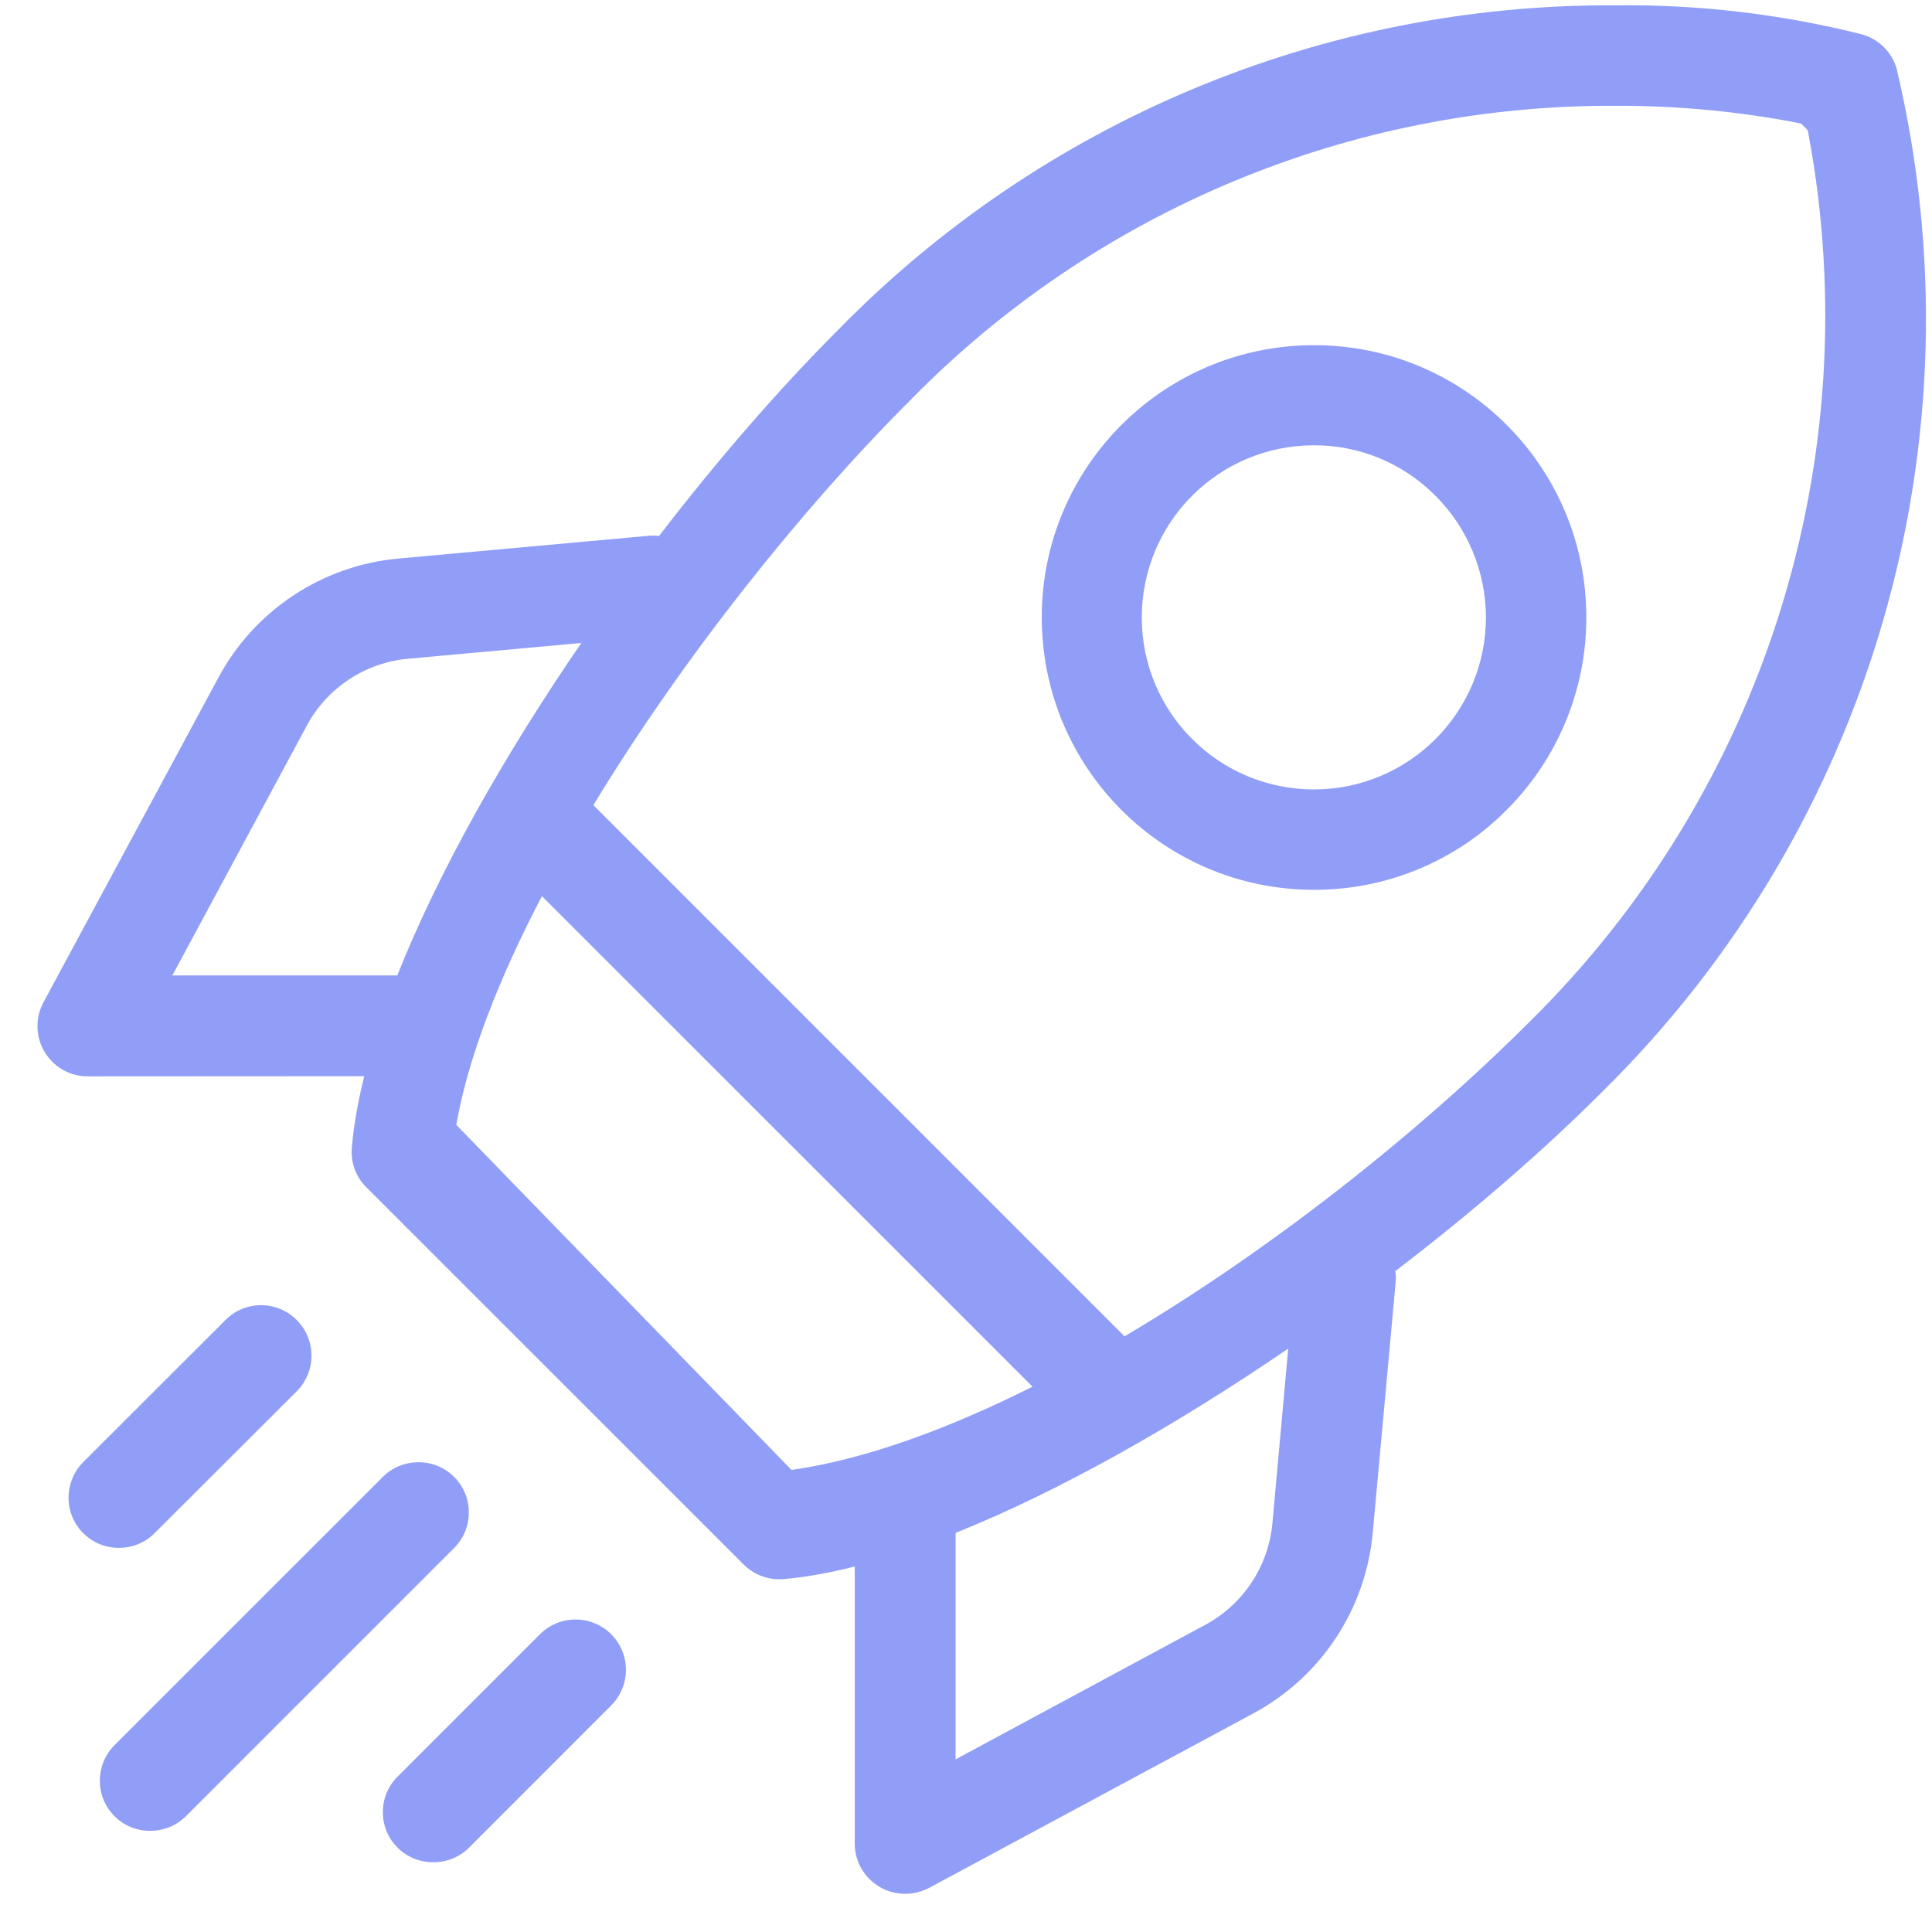
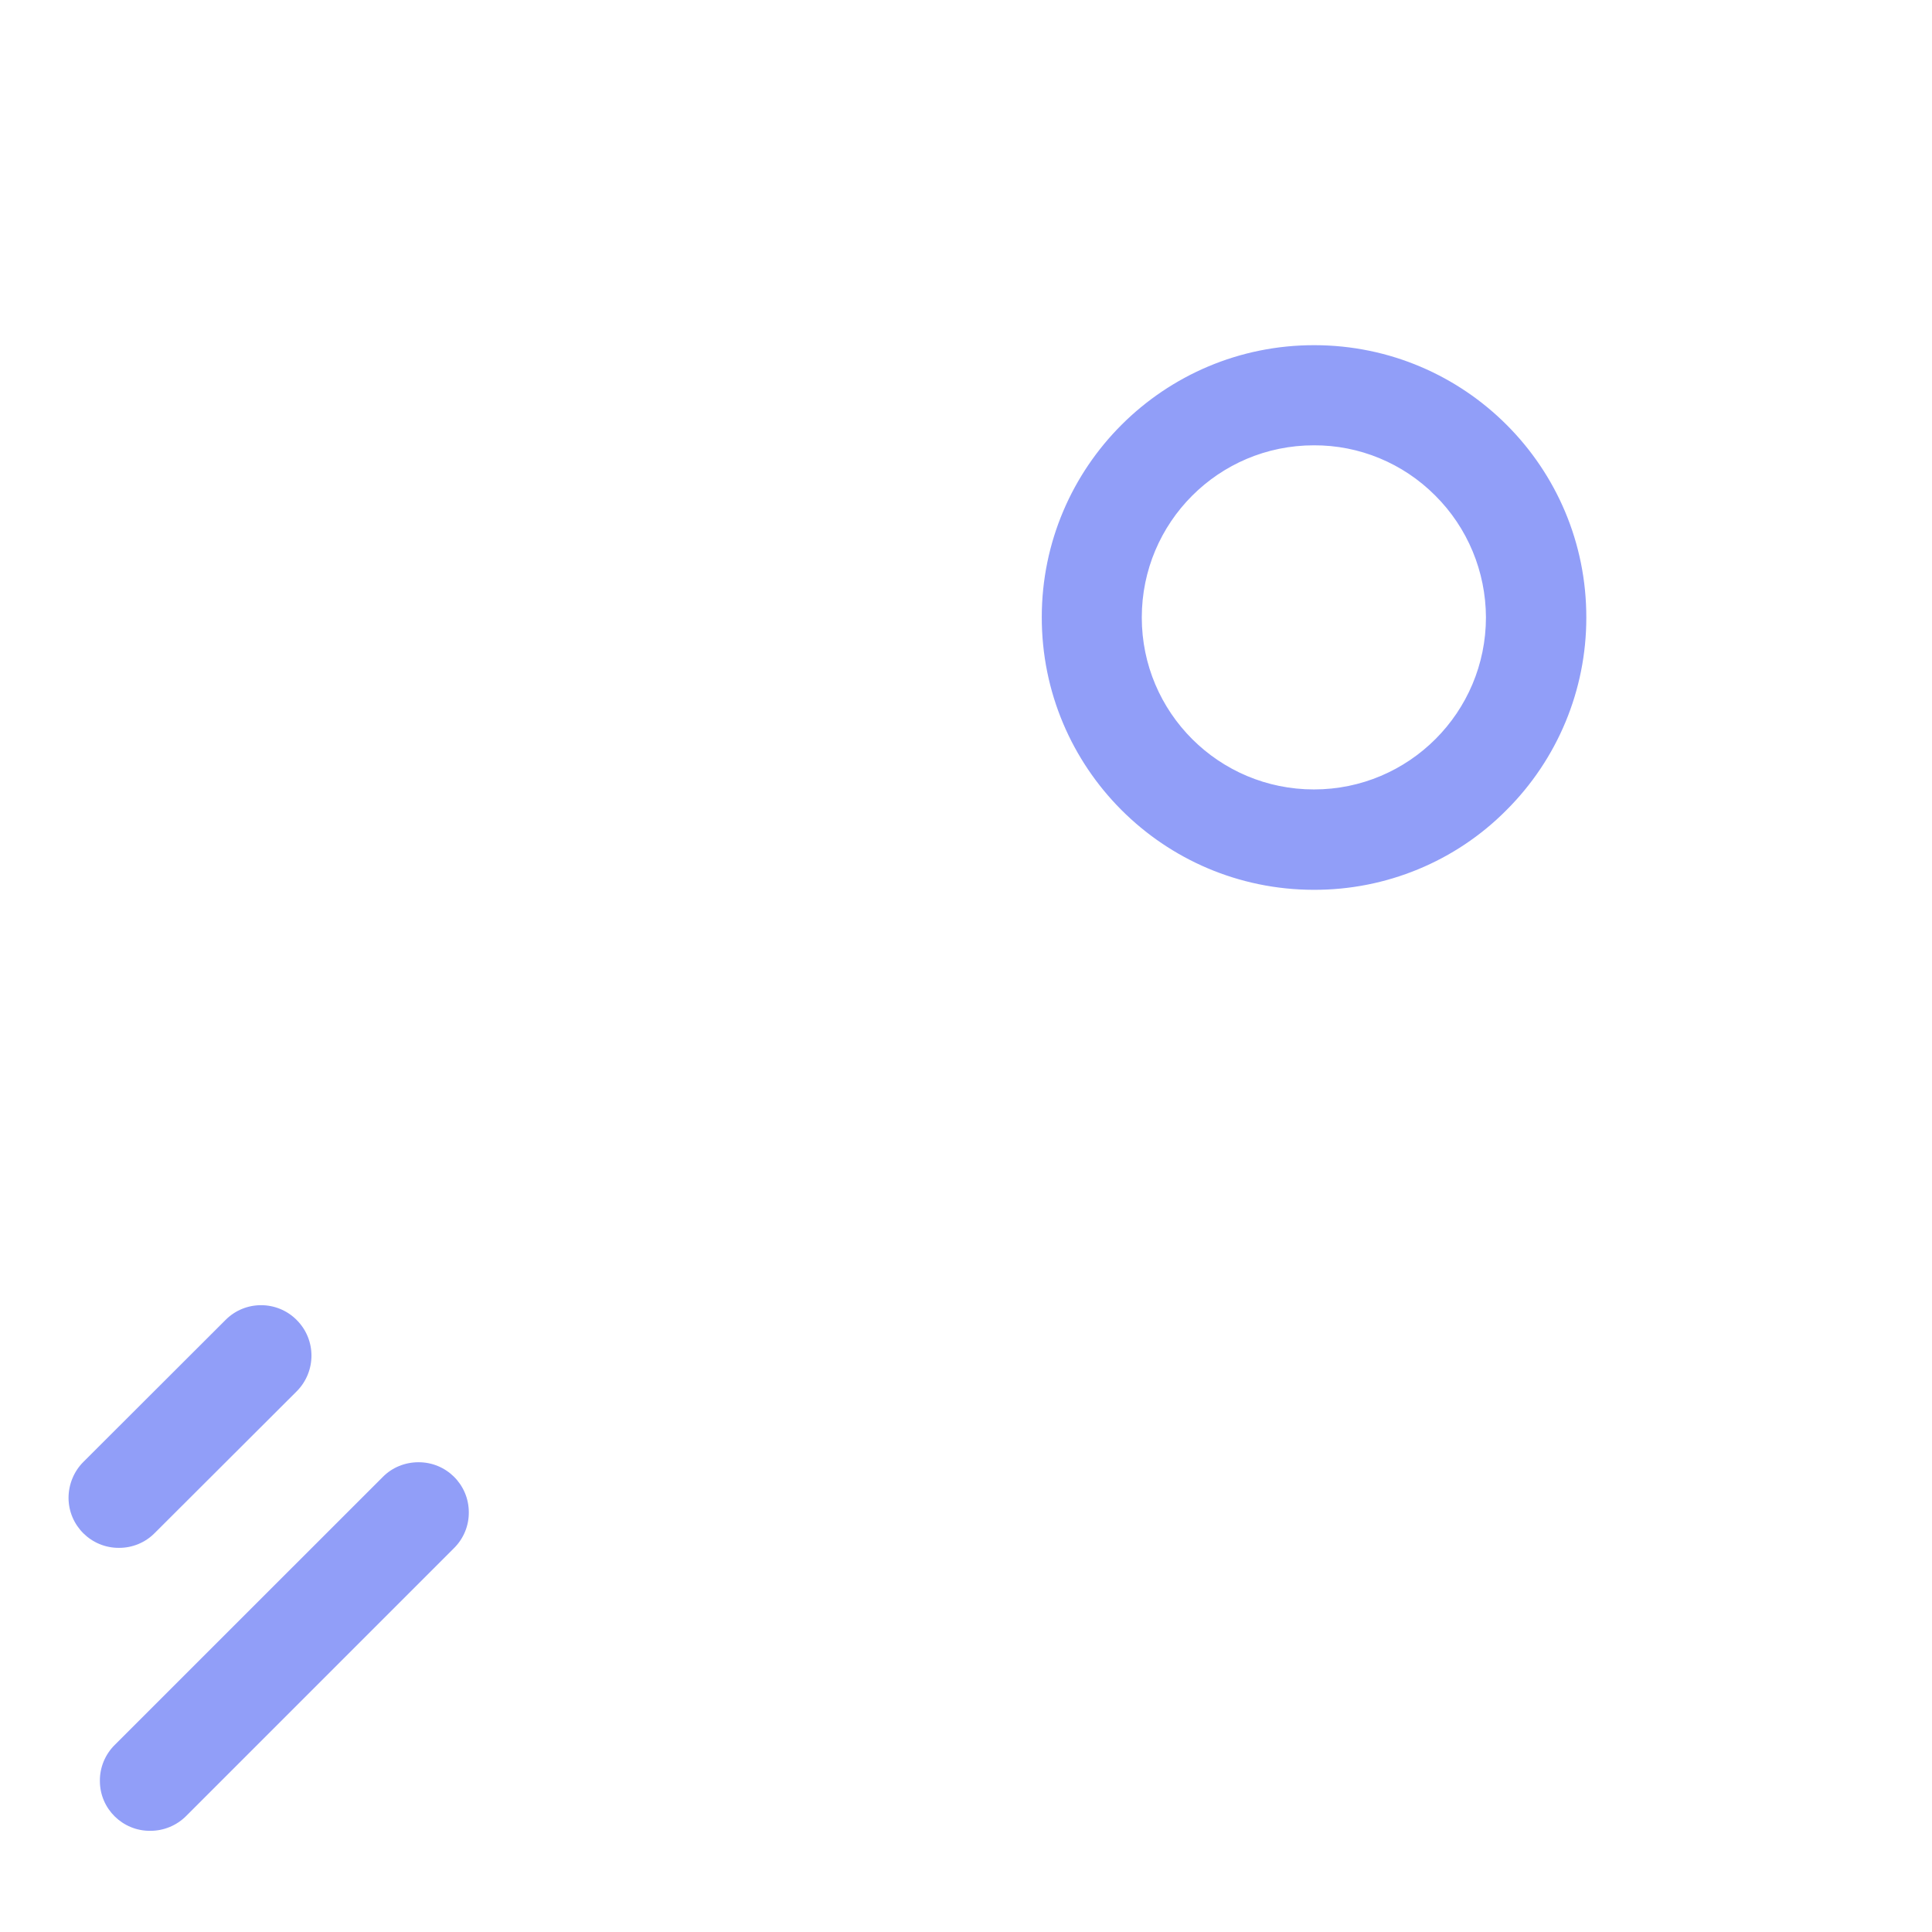
<svg xmlns="http://www.w3.org/2000/svg" version="1.1" id="Layer_1" x="0px" y="0px" width="300px" height="300px" viewBox="0 0 300 300" enable-background="new 0 0 300 300" xml:space="preserve">
  <g>
-     <path fill="#919EF8" d="M294.506,10.659c-0.74-2.561-2.74-4.546-5.301-5.301c-12.572-3.172-25.477-4.69-38.424-4.532   c-45.414-0.237-88.943,17.982-120.686,50.449c-9.181,9.19-18.692,20.156-27.75,31.942c-0.477-0.054-0.964-0.07-1.459-0.035   l-38.926,3.539c-11.886,1.05-22.456,8.034-28.077,18.557L6.768,155.605c-0.633,1.172-0.968,2.459-0.95,3.783   c0.036,4.301,3.535,7.781,7.844,7.746l42.899-0.025c-0.966,3.889-1.631,7.599-1.927,11.066c-0.208,2.301,0.604,4.561,2.251,6.186   l58.591,58.584c1.475,1.453,3.449,2.281,5.51,2.281l0.676-0.023c3.437-0.289,7.151-0.969,11.065-1.96v43.03   c0,4.303,3.496,7.791,7.79,7.791c1.319,0.014,2.601-0.303,3.759-0.914l50.33-27.088c10.529-5.652,17.492-16.219,18.557-28.102   l3.553-38.84c0.051-0.585,0.026-1.168-0.055-1.739c11.799-9.023,22.779-18.501,31.947-27.665   C290.701,128.395,308.137,68.056,294.506,10.659z M26.763,151.463l20.88-38.791c3.168-5.891,9.095-9.797,15.763-10.387l26.86-2.443   c-11.869,17.299-22.117,35.363-28.573,51.621H26.763z M70.85,174.666c1.851-10.565,6.656-22.794,13.296-35.512l76.182,76.167   c-13.201,6.622-26.043,11.308-37.424,12.929L70.85,174.666z M197.578,236.537c-0.611,6.652-4.51,12.564-10.393,15.744   l-38.799,20.91v-35.163c16.15-6.485,34.268-16.74,51.649-28.62L197.578,236.537z M174.613,207.507l-82.478-82.484   c13.875-22.859,32.252-45.916,49.036-62.699c28.854-29.533,68.441-46.091,109.713-45.896c9.666-0.029,19.305,0.885,28.785,2.748   l1.021,1.021l0.172,0.856c9.279,50.226-6.969,101.769-43.357,137.618C220.354,175.804,197.53,193.952,174.613,207.507z" />
    <path fill="#919EF8" d="M204.102,53.599c-23.361-0.036-42.322,18.874-42.336,42.221c-0.029,23.369,18.873,42.329,42.236,42.35   c11.219,0.036,22.023-4.409,29.92-12.378c7.941-7.919,12.4-18.65,12.4-29.857C246.373,72.58,227.479,53.621,204.102,53.599z    M204.03,122.583c-14.752,0.007-26.734-11.933-26.734-26.699s11.932-26.728,26.707-26.735c7.063-0.036,13.859,2.776,18.857,7.797   c5.035,5.006,7.848,11.81,7.877,18.902C230.737,110.608,218.776,122.583,204.03,122.583z" />
    <path fill="#919EF8" d="M24.009,238.063l22.082-22.039c3.035-3.072,3.035-8.012-0.029-11.063   c-3.042-3.057-8.013-3.057-11.048,0.008l-22.067,22.037c-1.475,1.469-2.305,3.504-2.305,5.596c0.021,4.303,3.535,7.775,7.829,7.748   C20.549,240.363,22.552,239.537,24.009,238.063z" />
    <path fill="#919EF8" d="M72.796,234.789c-0.021-4.309-3.542-7.762-7.829-7.732c-2.079,0-4.082,0.813-5.531,2.287l-41.599,41.588   c-1.518,1.496-2.359,3.539-2.327,5.654c0.021,4.309,3.557,7.754,7.851,7.703c2.075,0,4.078-0.828,5.553-2.309l41.584-41.588   C71.994,238.91,72.825,236.896,72.796,234.789z" />
-     <path fill="#919EF8" d="M83.83,253.777L61.777,275.83c-1.518,1.482-2.349,3.518-2.327,5.617c0.021,4.316,3.542,7.762,7.851,7.719   c2.079,0.014,4.082-0.813,5.553-2.281l22.045-22.059c3.071-3.072,3.057-8.006,0-11.07C91.835,250.713,86.88,250.713,83.83,253.777z   " />
  </g>
</svg>